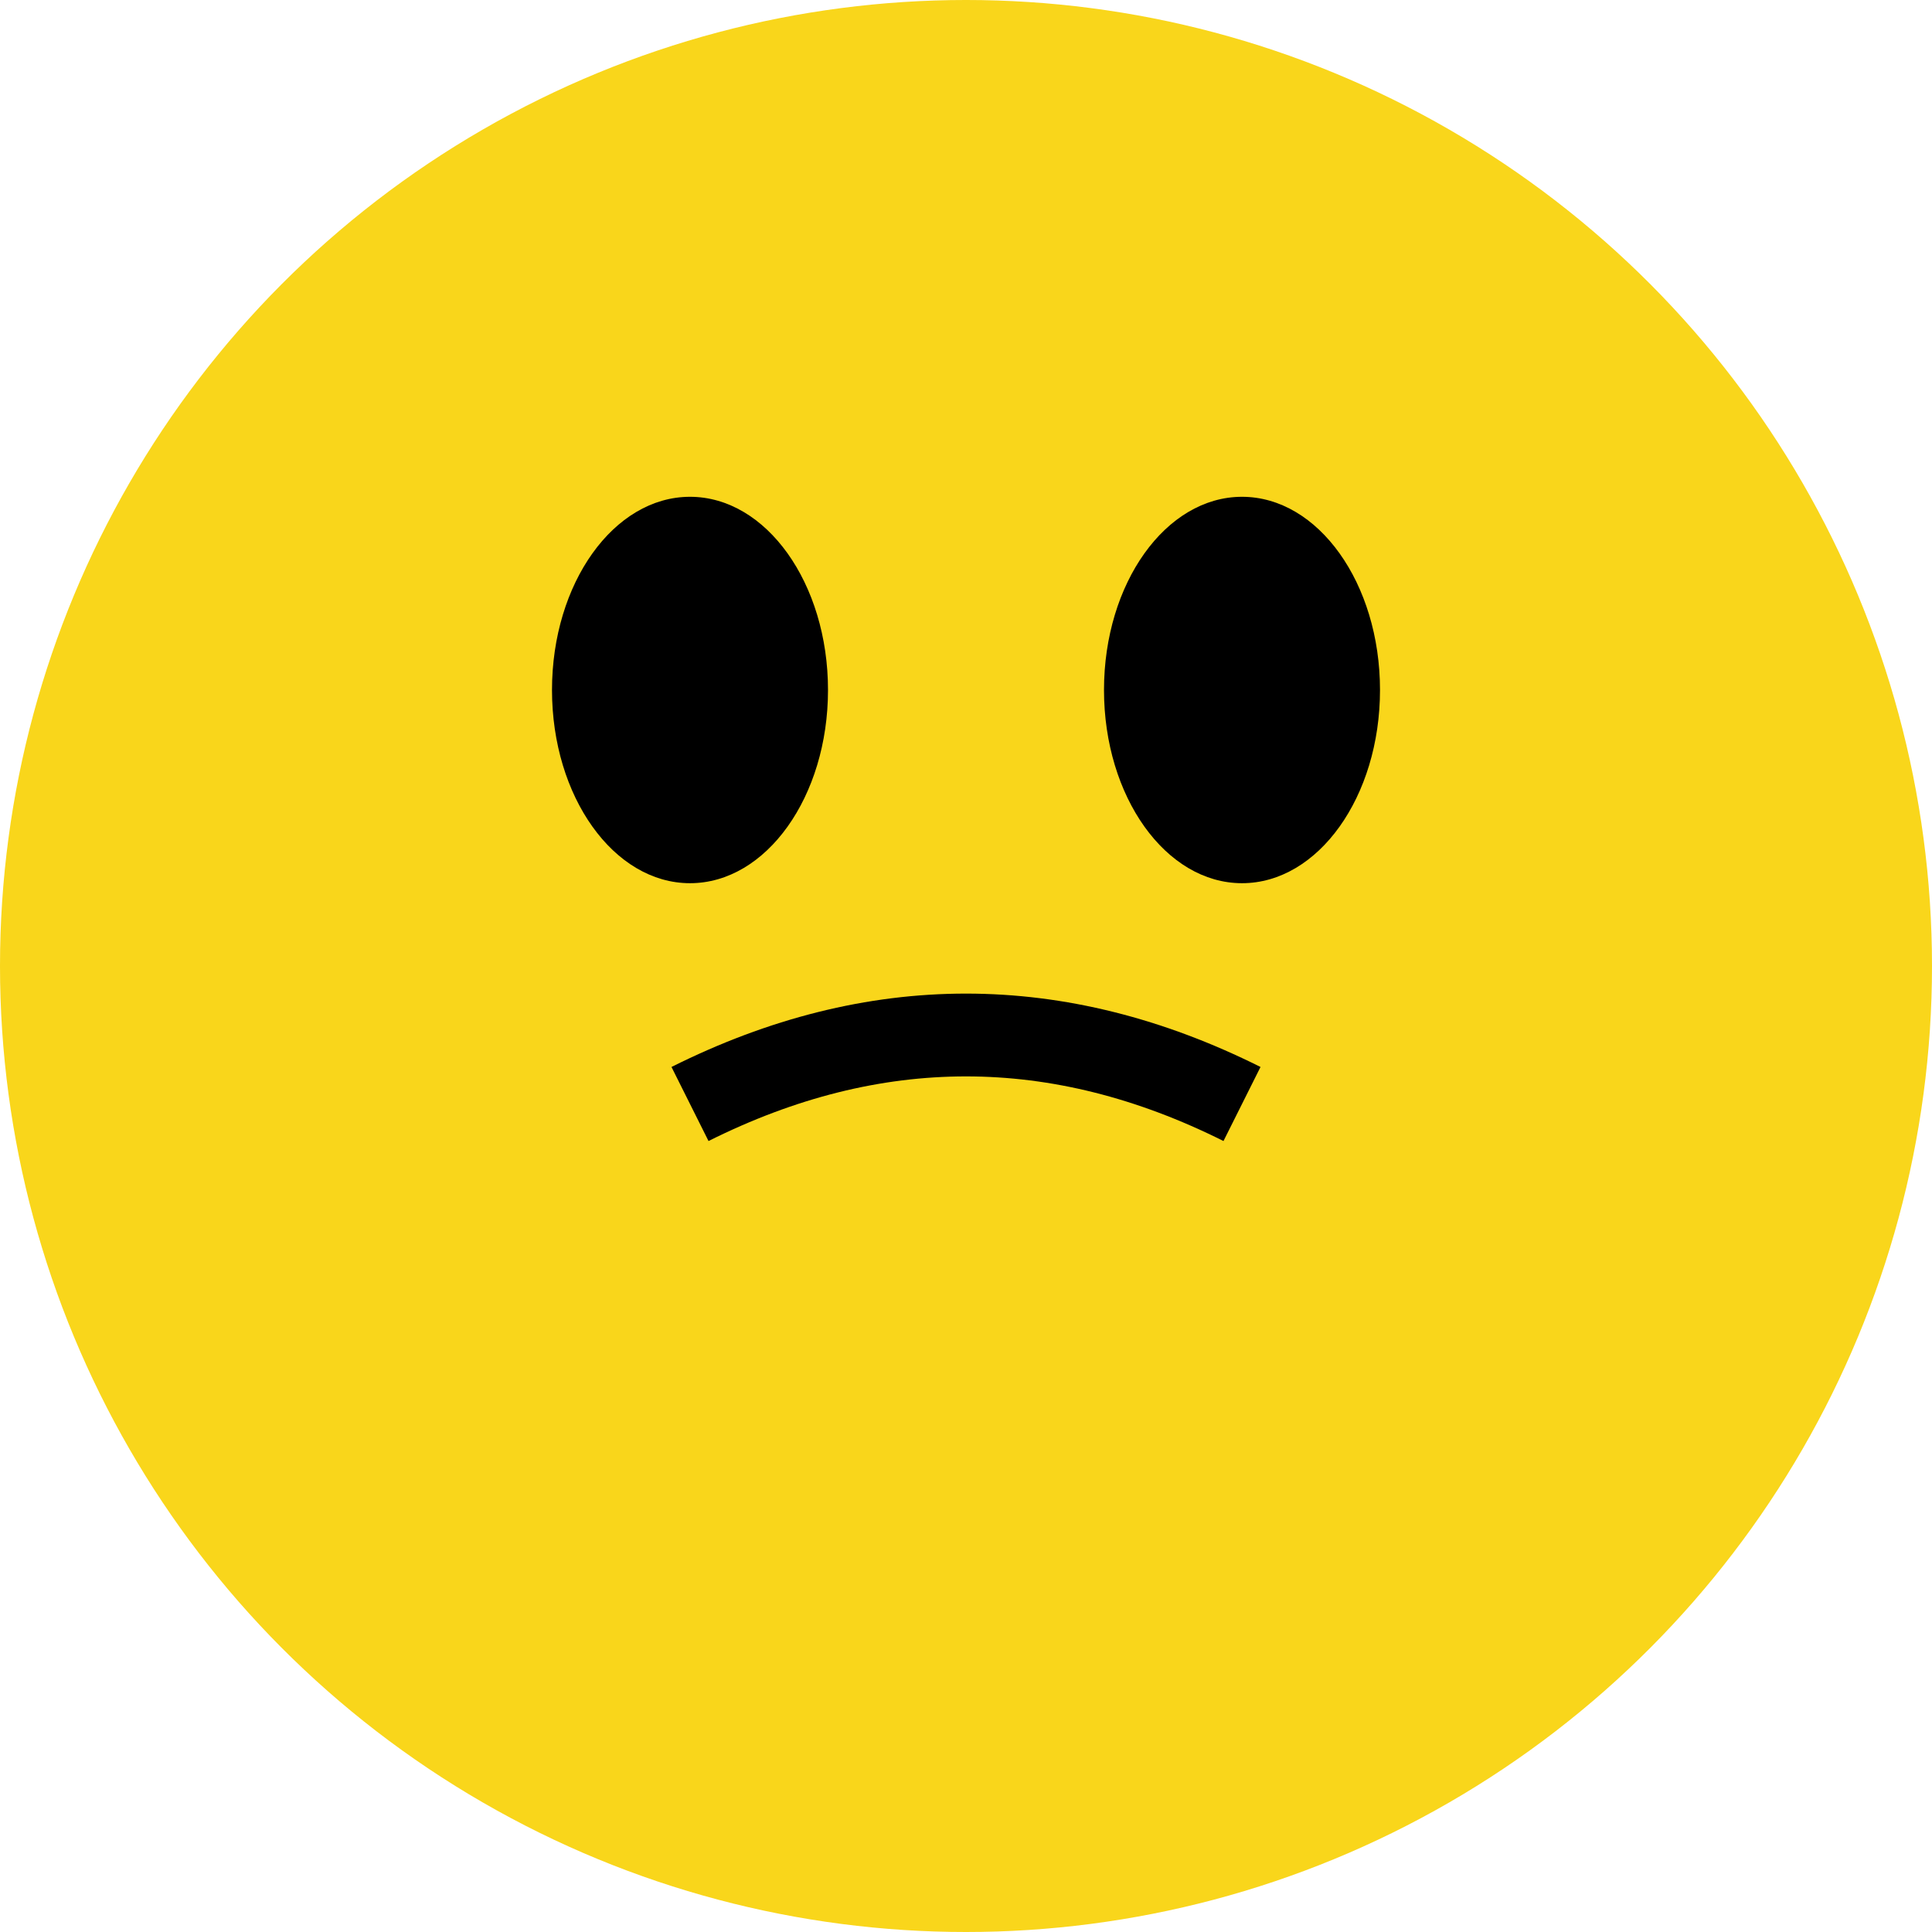
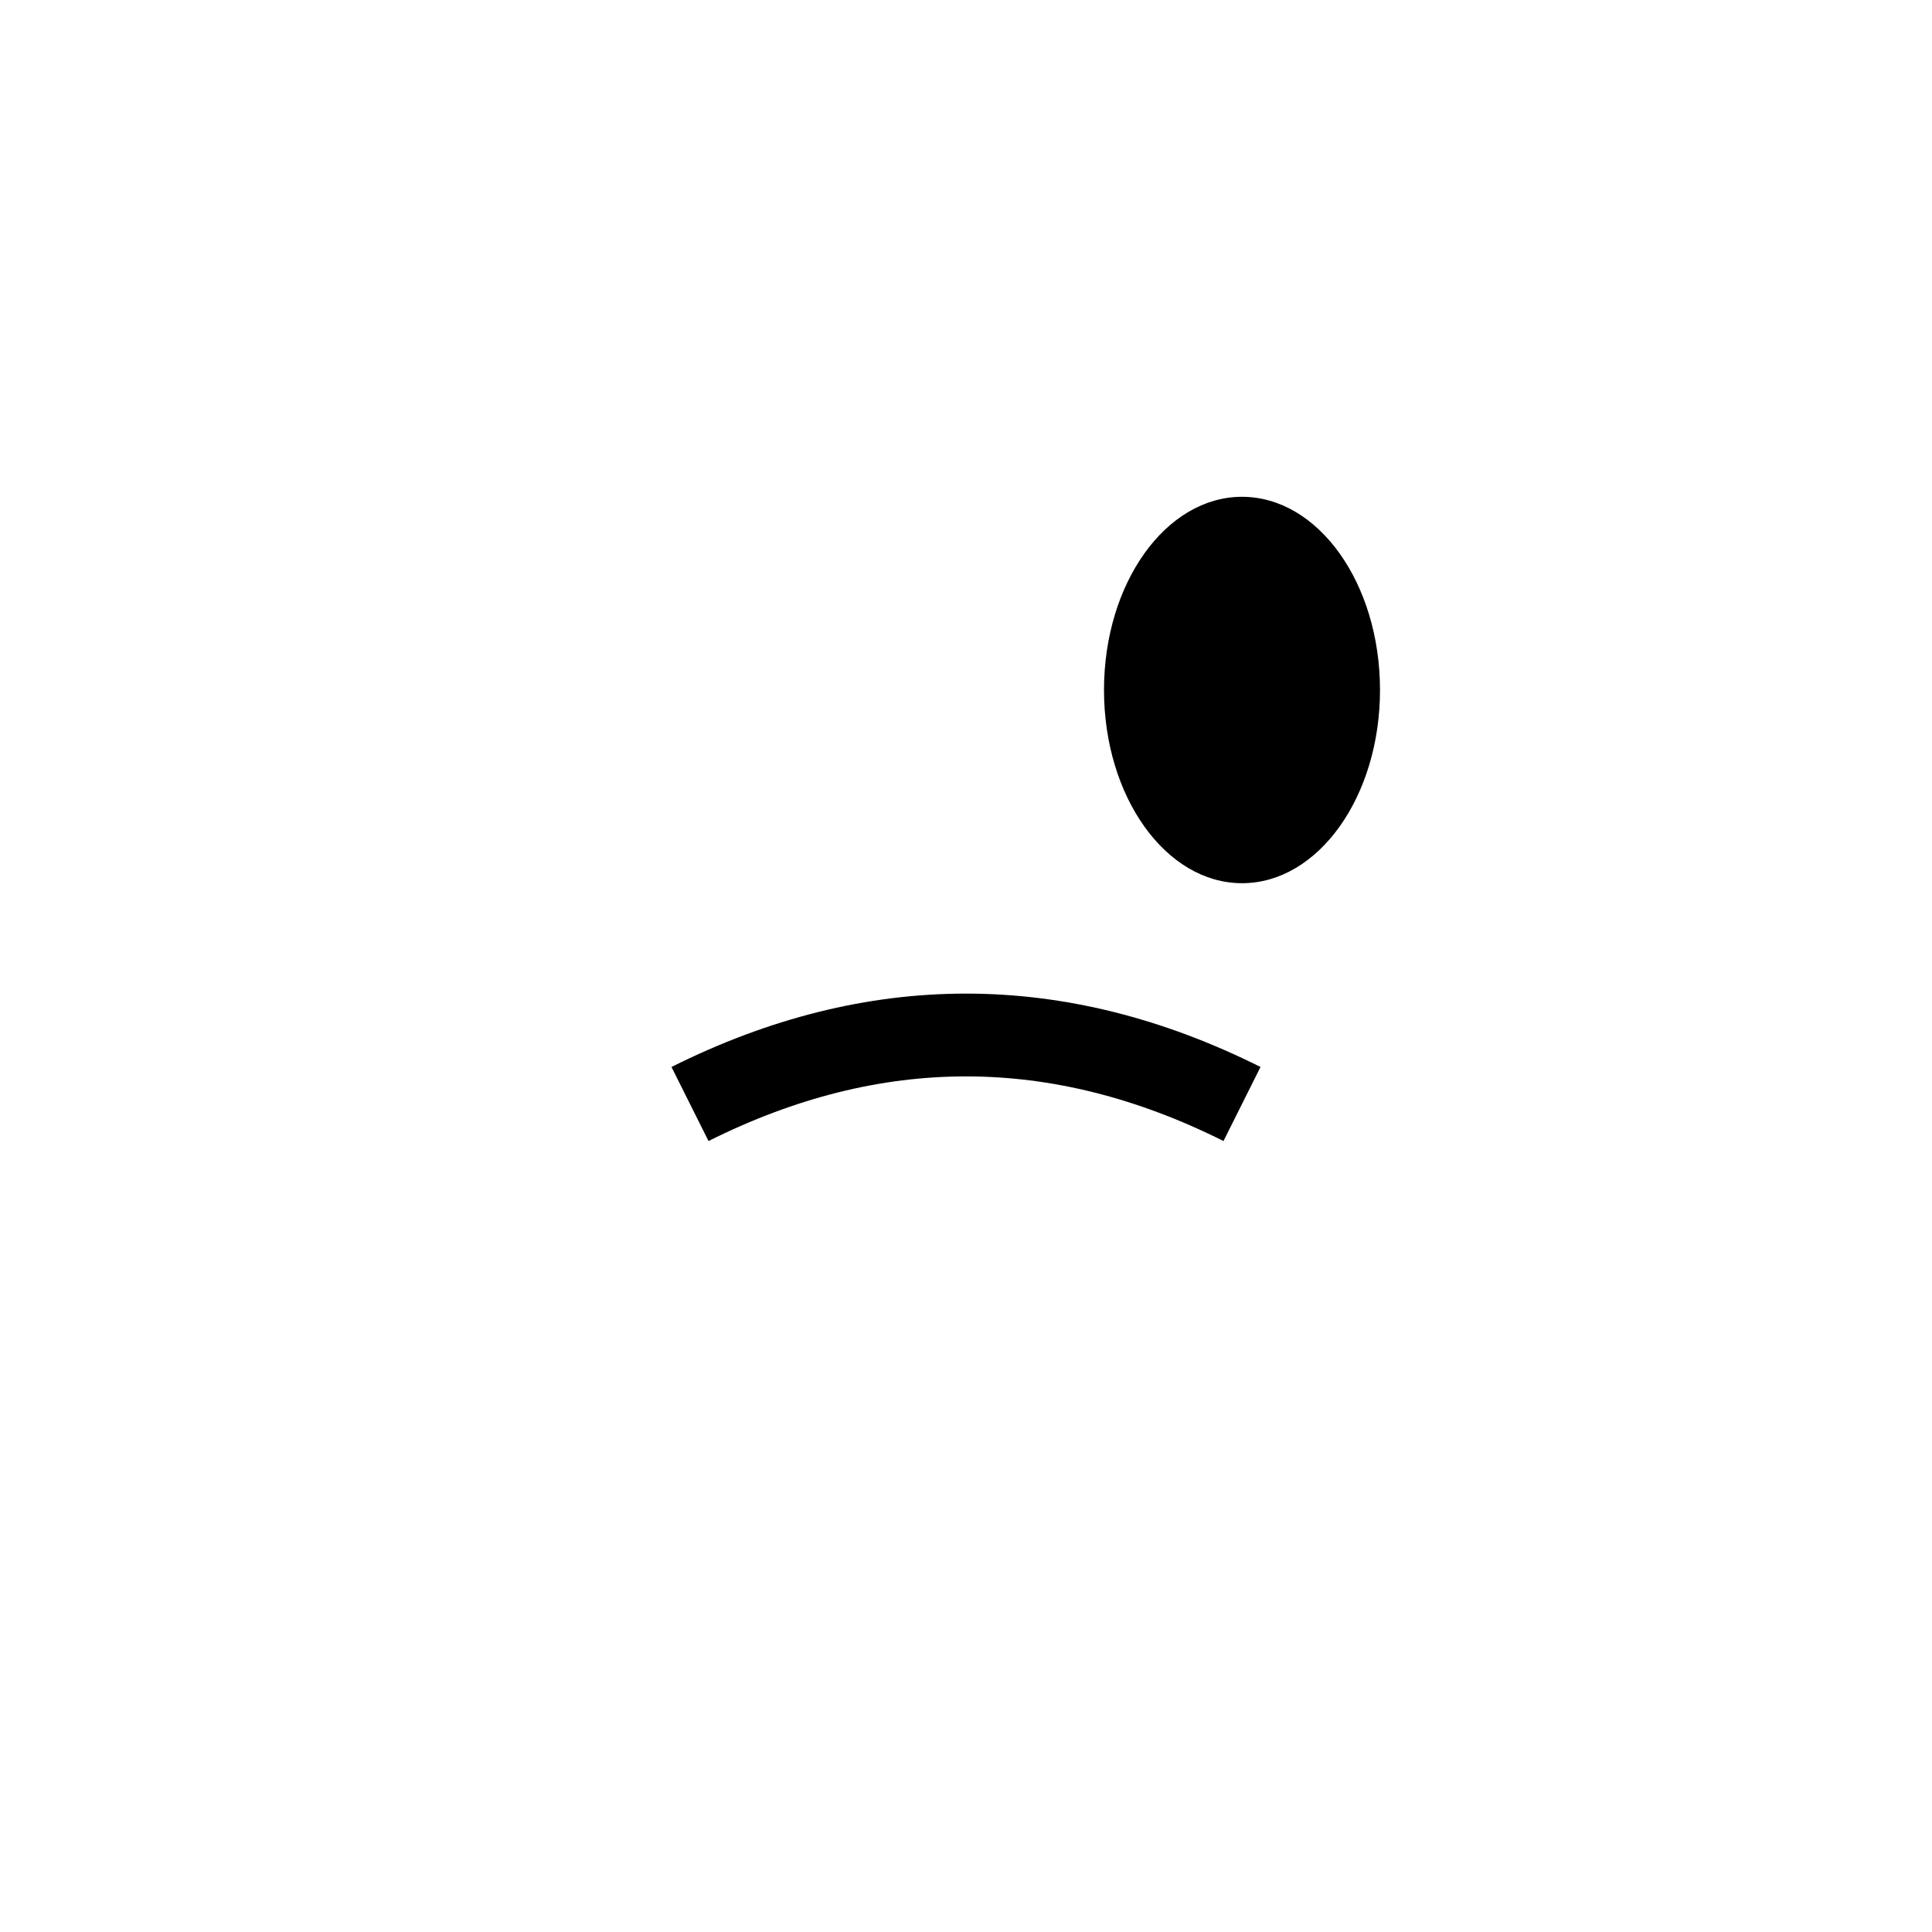
<svg xmlns="http://www.w3.org/2000/svg" width="70" height="70" viewBox="0 0 70 70">
-   <circle cx="35" cy="35" r="35" fill="#f9d61b" />
-   <ellipse cx="25" cy="25" rx="5" ry="7" fill="black" />
  <ellipse cx="45" cy="25" rx="5" ry="7" fill="black" />
  <path d="M25,40 Q35,35 45,40" stroke="black" stroke-width="3" fill="none" />
</svg>